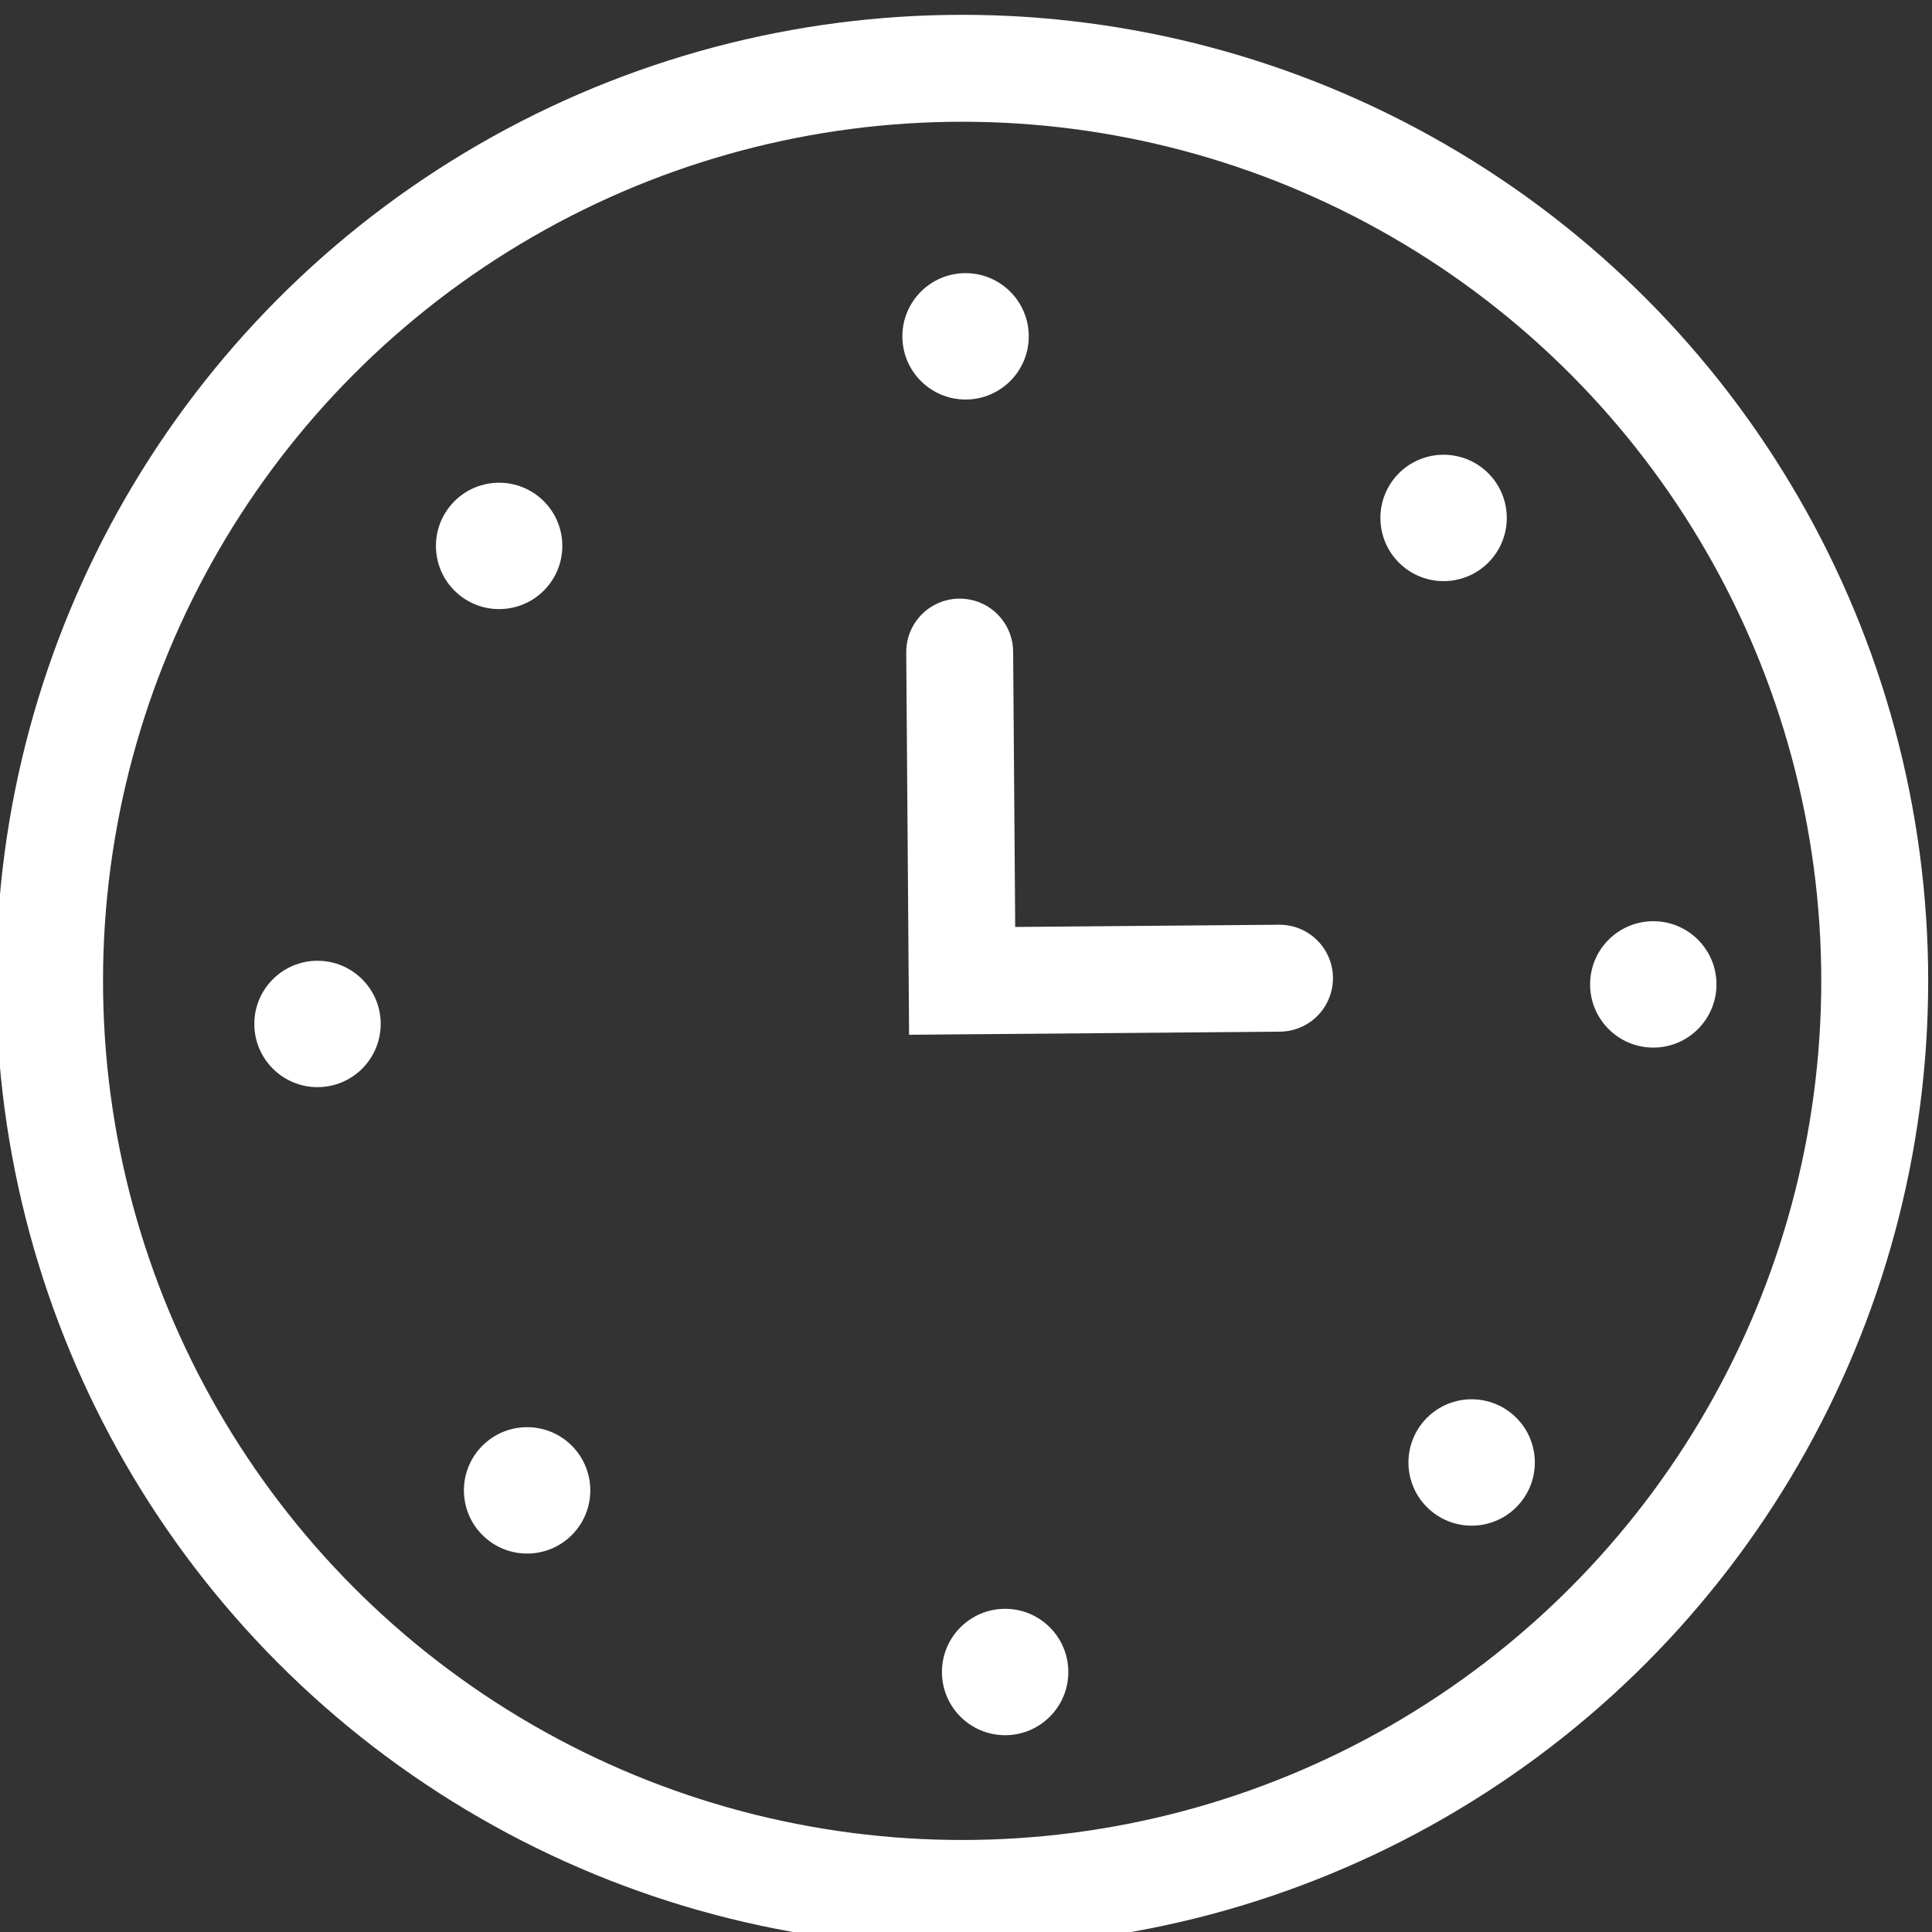
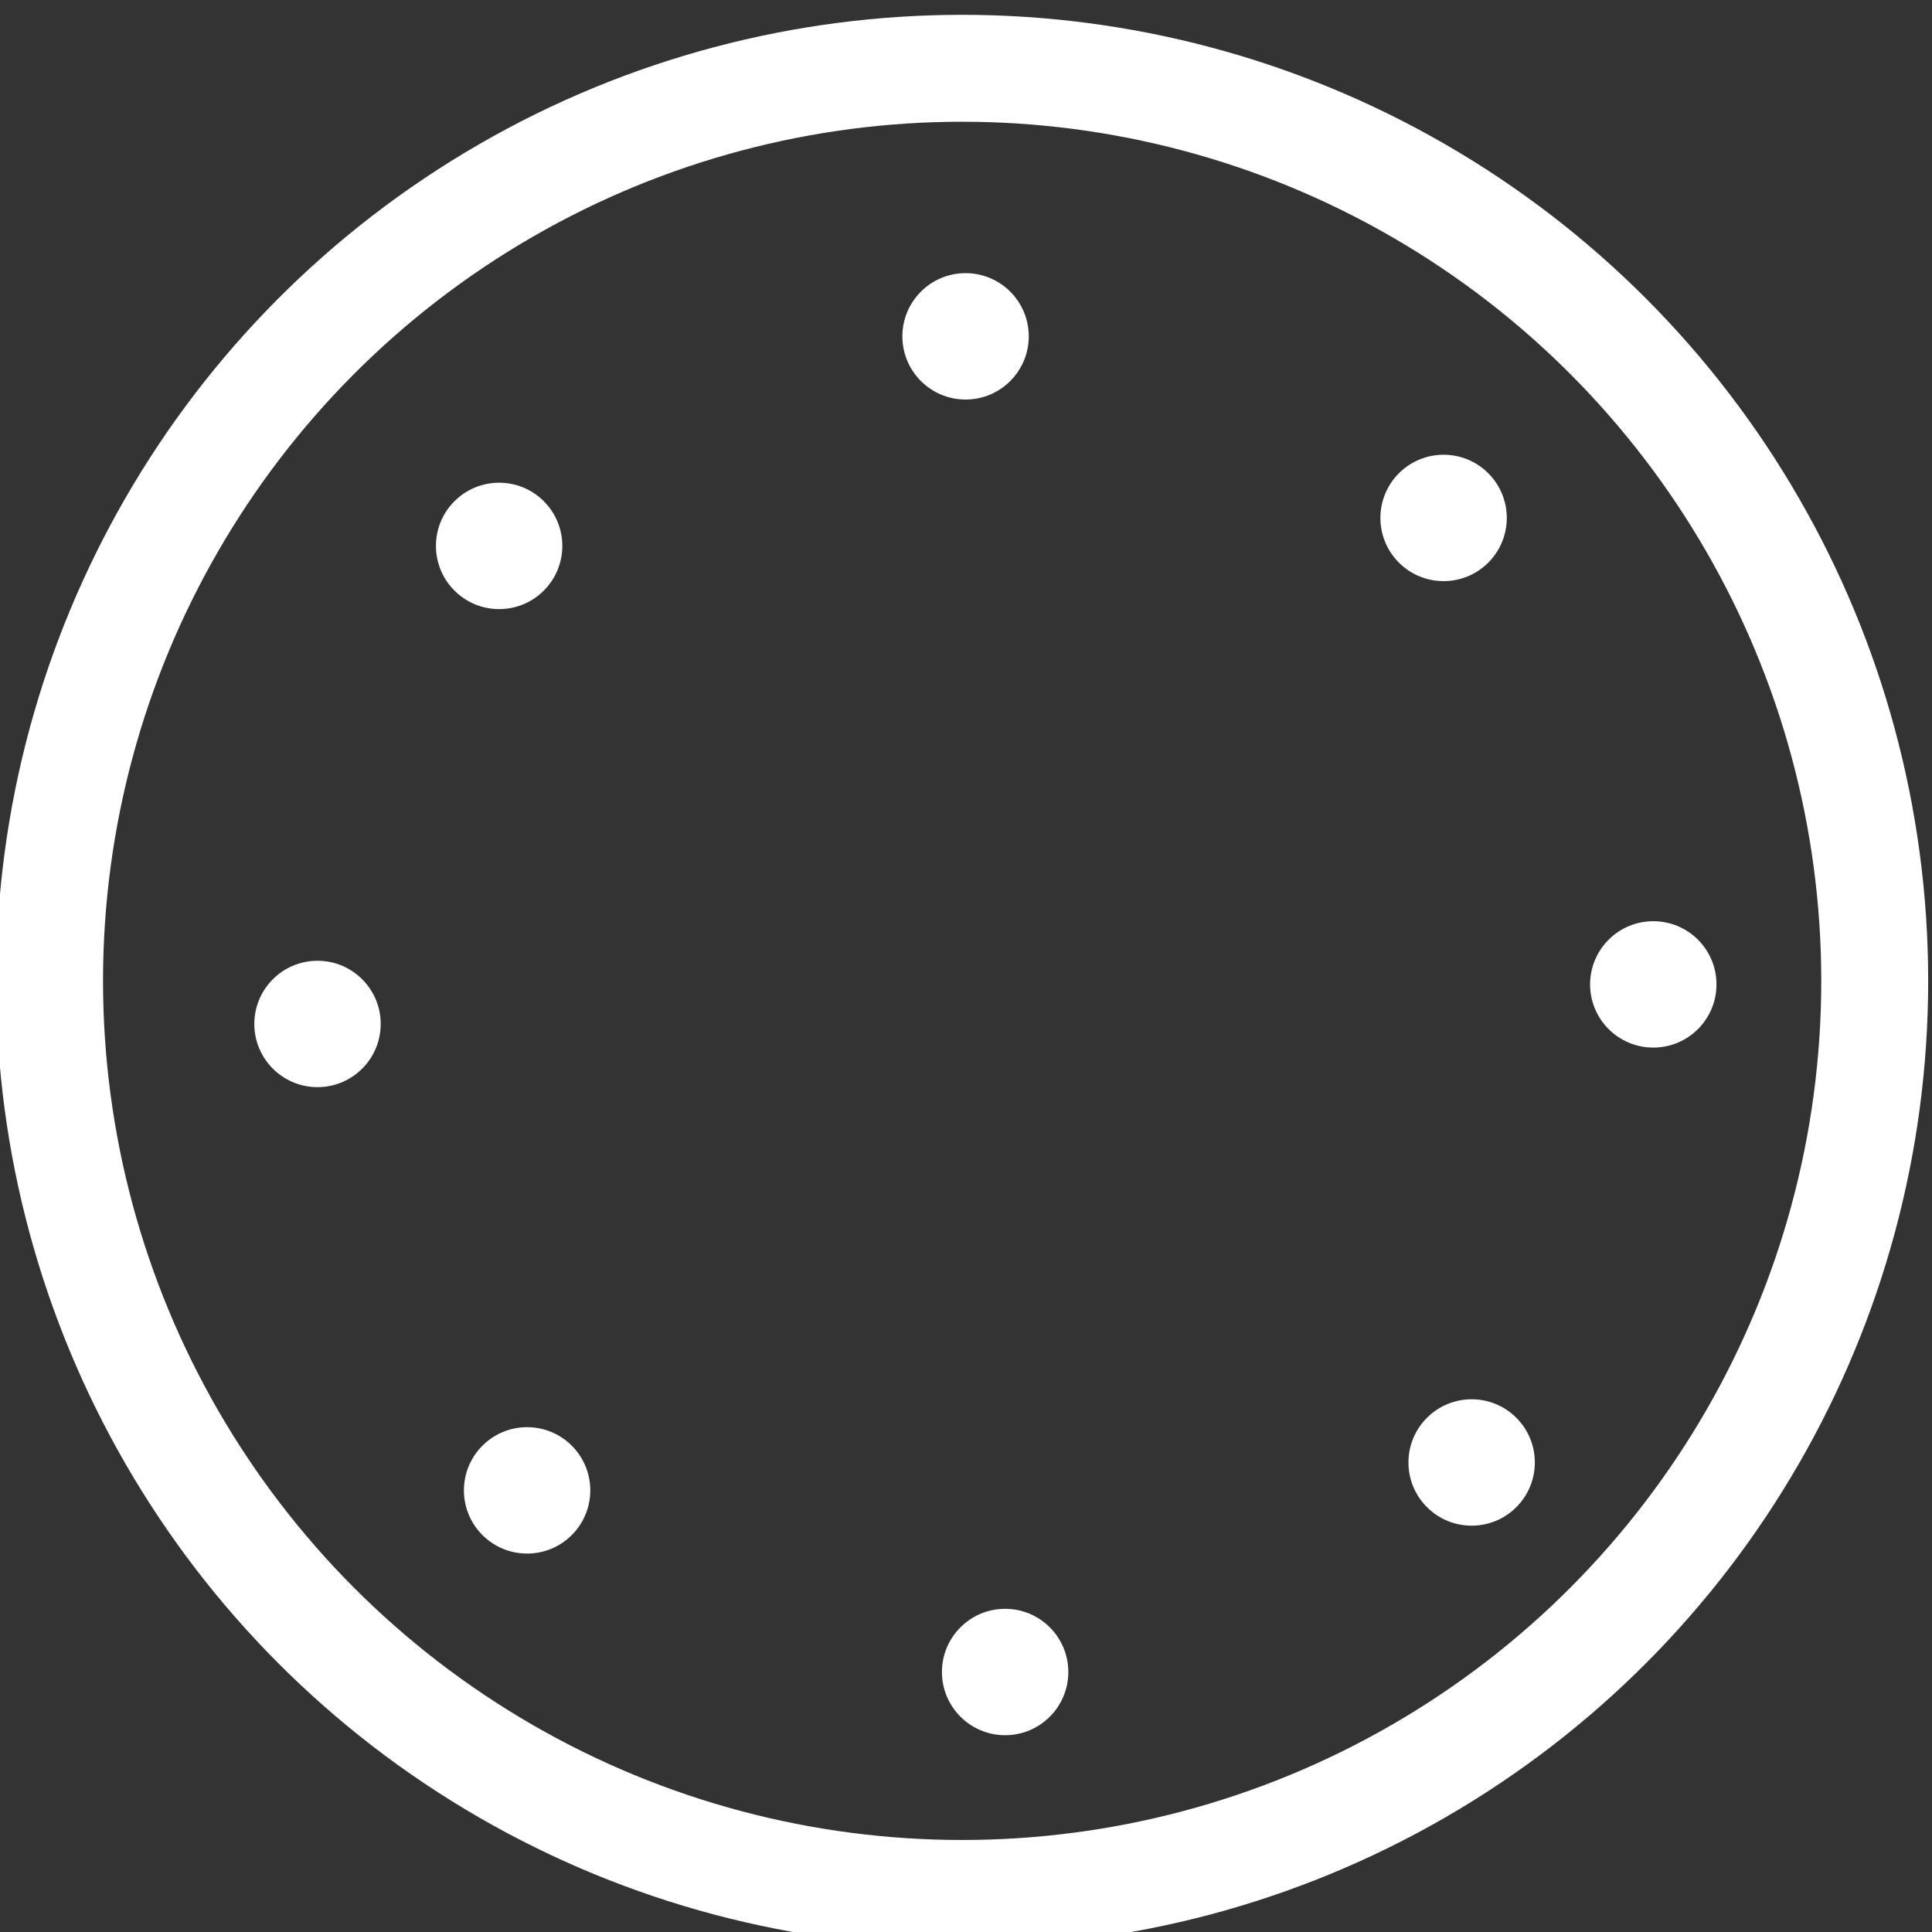
<svg xmlns="http://www.w3.org/2000/svg" xmlns:ns1="http://www.inkscape.org/namespaces/inkscape" xmlns:ns2="http://sodipodi.sourceforge.net/DTD/sodipodi-0.dtd" width="13.632mm" height="13.632mm" viewBox="0 0 12.269 12.269" version="1.1" id="svg5" ns1:version="1.1.1 (3bf5ae0d25, 2021-09-20)" ns2:docname="Uhr.svg">
  <rect x="0" y="0" width="12.269" height="12.269" fill="#333333" stroke="none" />
  <ns2:namedview id="namedview7" pagecolor="#ffffff" bordercolor="#666666" borderopacity="1.0" ns1:pageshadow="2" ns1:pageopacity="0.0" ns1:pagecheckerboard="0" ns1:document-units="mm" showgrid="false" fit-margin-top="0" fit-margin-left="0" fit-margin-right="0" fit-margin-bottom="0" ns1:zoom="2.6547419" ns1:cx="32.583205" ns1:cy="11.86556" ns1:window-width="1920" ns1:window-height="1017" ns1:window-x="-8" ns1:window-y="-8" ns1:window-maximized="1" ns1:current-layer="layer1" scale-x="0.9" />
  <defs id="defs2" />
  <g ns1:label="Ebene 1" ns1:groupmode="layer" id="layer1" transform="translate(-164.864,-100.863)">
    <g id="g56441" transform="matrix(0.679,0,0,0.679,437.838,-941.701)">
      <circle style="fill:none;fill-opacity:1;stroke:#ffffff;stroke-width:1;stroke-linecap:round;stroke-miterlimit:4;stroke-dasharray:none;stroke-opacity:1;stop-color:#000000" id="circle18691-7" cx="-393.025" cy="1544.614" r="8.535" />
-       <path style="fill:none;fill-opacity:1;stroke:#ffffff;stroke-width:1;stroke-linecap:round;stroke-linejoin:miter;stroke-miterlimit:4;stroke-dasharray:none;stroke-opacity:1" d="m -390.057,1544.589 -2.968,0.025 -0.023,-3.075" id="path18693-0" ns2:nodetypes="ccc" />
      <g id="g18711-8" style="fill:#ffffff;fill-opacity:1;stroke:none;stroke-opacity:1" transform="translate(-164.841,914.077)">
        <circle style="font-variation-settings:normal;fill:#ffffff;fill-opacity:1;fill-rule:evenodd;stroke:none;stroke-width:1.499;stroke-linecap:round;stroke-linejoin:miter;stroke-miterlimit:4;stroke-dasharray:none;stroke-dashoffset:0;stroke-opacity:1;paint-order:stroke markers fill;stop-color:#000000" id="circle18695-0" cx="-228.152" cy="624.509" ns1:transform-center-x="0.29315025" ns1:transform-center-y="-9.8982213" r="0.591" />
        <circle style="font-variation-settings:normal;fill:#ffffff;fill-opacity:1;fill-rule:evenodd;stroke:none;stroke-width:1.499;stroke-linecap:round;stroke-linejoin:miter;stroke-miterlimit:4;stroke-dasharray:none;stroke-dashoffset:0;stroke-opacity:1;paint-order:stroke markers fill;stop-color:#000000" id="circle18697-4" cx="227.782" cy="-637.001" r="0.591" ns1:transform-center-x="-0.29316704" ns1:transform-center-y="9.8982898" transform="scale(-1)" />
        <circle style="font-variation-settings:normal;fill:#ffffff;fill-opacity:1;fill-rule:evenodd;stroke:none;stroke-width:1.499;stroke-linecap:round;stroke-linejoin:miter;stroke-miterlimit:4;stroke-dasharray:none;stroke-dashoffset:0;stroke-opacity:1;paint-order:stroke markers fill;stop-color:#000000" id="circle18699-9" cx="630.57" cy="221.72" r="0.591" ns1:transform-center-x="-9.8982335" ns1:transform-center-y="-0.29312442" transform="rotate(90)" />
        <circle style="font-variation-settings:normal;fill:#ffffff;fill-opacity:1;fill-rule:evenodd;stroke:none;stroke-width:1.499;stroke-linecap:round;stroke-linejoin:miter;stroke-miterlimit:4;stroke-dasharray:none;stroke-dashoffset:0;stroke-opacity:1;paint-order:stroke markers fill;stop-color:#000000" id="circle18701-9" cx="-630.94" cy="-234.213" r="0.591" ns1:transform-center-x="9.8982472" ns1:transform-center-y="0.29319286" transform="rotate(-90)" />
        <circle style="font-variation-settings:normal;fill:#ffffff;fill-opacity:1;fill-rule:evenodd;stroke:none;stroke-width:1.499;stroke-linecap:round;stroke-linejoin:miter;stroke-miterlimit:4;stroke-dasharray:none;stroke-dashoffset:0;stroke-opacity:1;paint-order:stroke markers fill;stop-color:#000000" id="circle18703-7" cx="284.629" cy="600.962" r="0.591" ns1:transform-center-x="-6.7918381" ns1:transform-center-y="-7.2064242" transform="rotate(45)" />
        <circle style="font-variation-settings:normal;fill:#ffffff;fill-opacity:1;fill-rule:evenodd;stroke:none;stroke-width:1.499;stroke-linecap:round;stroke-linejoin:miter;stroke-miterlimit:4;stroke-dasharray:none;stroke-dashoffset:0;stroke-opacity:1;paint-order:stroke markers fill;stop-color:#000000" id="circle18705-7" cx="607.023" cy="-291.061" r="0.591" ns1:transform-center-x="-7.2064053" ns1:transform-center-y="6.7918014" transform="rotate(135)" />
        <circle style="font-variation-settings:normal;fill:#ffffff;fill-opacity:1;fill-rule:evenodd;stroke:none;stroke-width:1.499;stroke-linecap:round;stroke-linejoin:miter;stroke-miterlimit:4;stroke-dasharray:none;stroke-dashoffset:0;stroke-opacity:1;paint-order:stroke markers fill;stop-color:#000000" id="circle18707-7" cx="-284.999" cy="-613.454" r="0.591" ns1:transform-center-x="6.7918203" ns1:transform-center-y="7.2064118" transform="rotate(-135)" />
        <circle style="font-variation-settings:normal;fill:#ffffff;fill-opacity:1;fill-rule:evenodd;stroke:none;stroke-width:1.499;stroke-linecap:round;stroke-linejoin:miter;stroke-miterlimit:4;stroke-dasharray:none;stroke-dashoffset:0;stroke-opacity:1;paint-order:stroke markers fill;stop-color:#000000" id="circle18709-8" cx="-607.393" cy="278.568" r="0.591" ns1:transform-center-x="7.2064093" ns1:transform-center-y="-6.7918354" transform="rotate(-45)" />
      </g>
    </g>
  </g>
</svg>